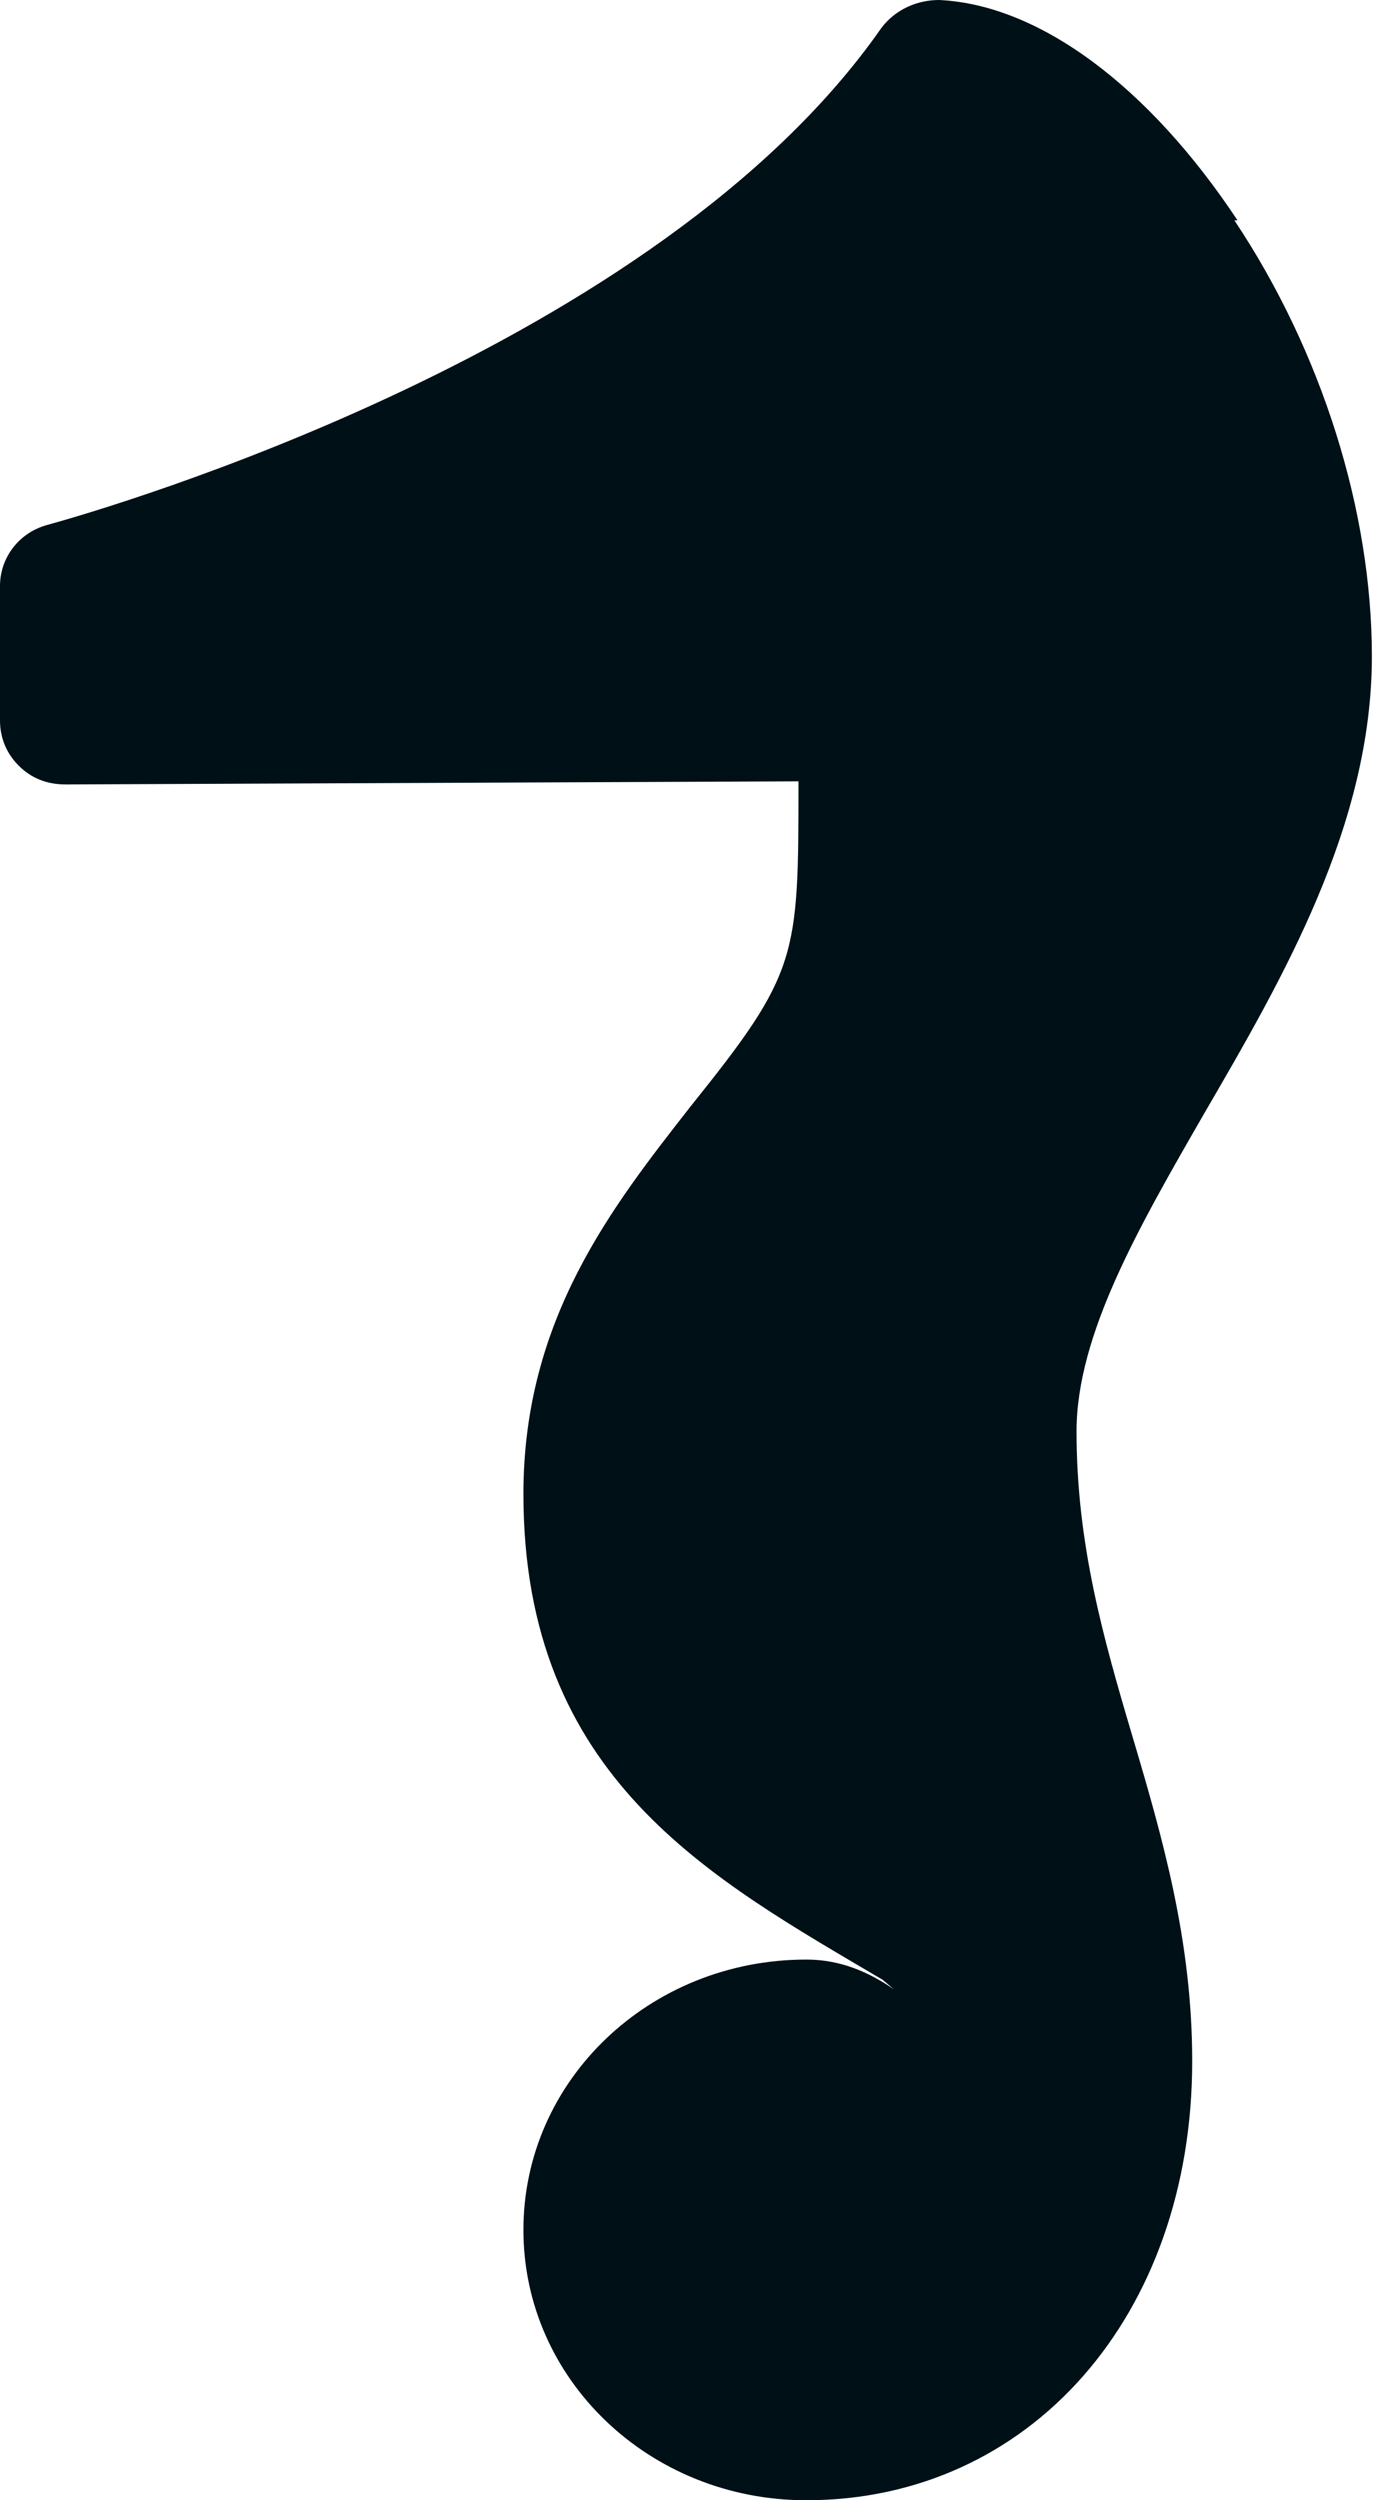
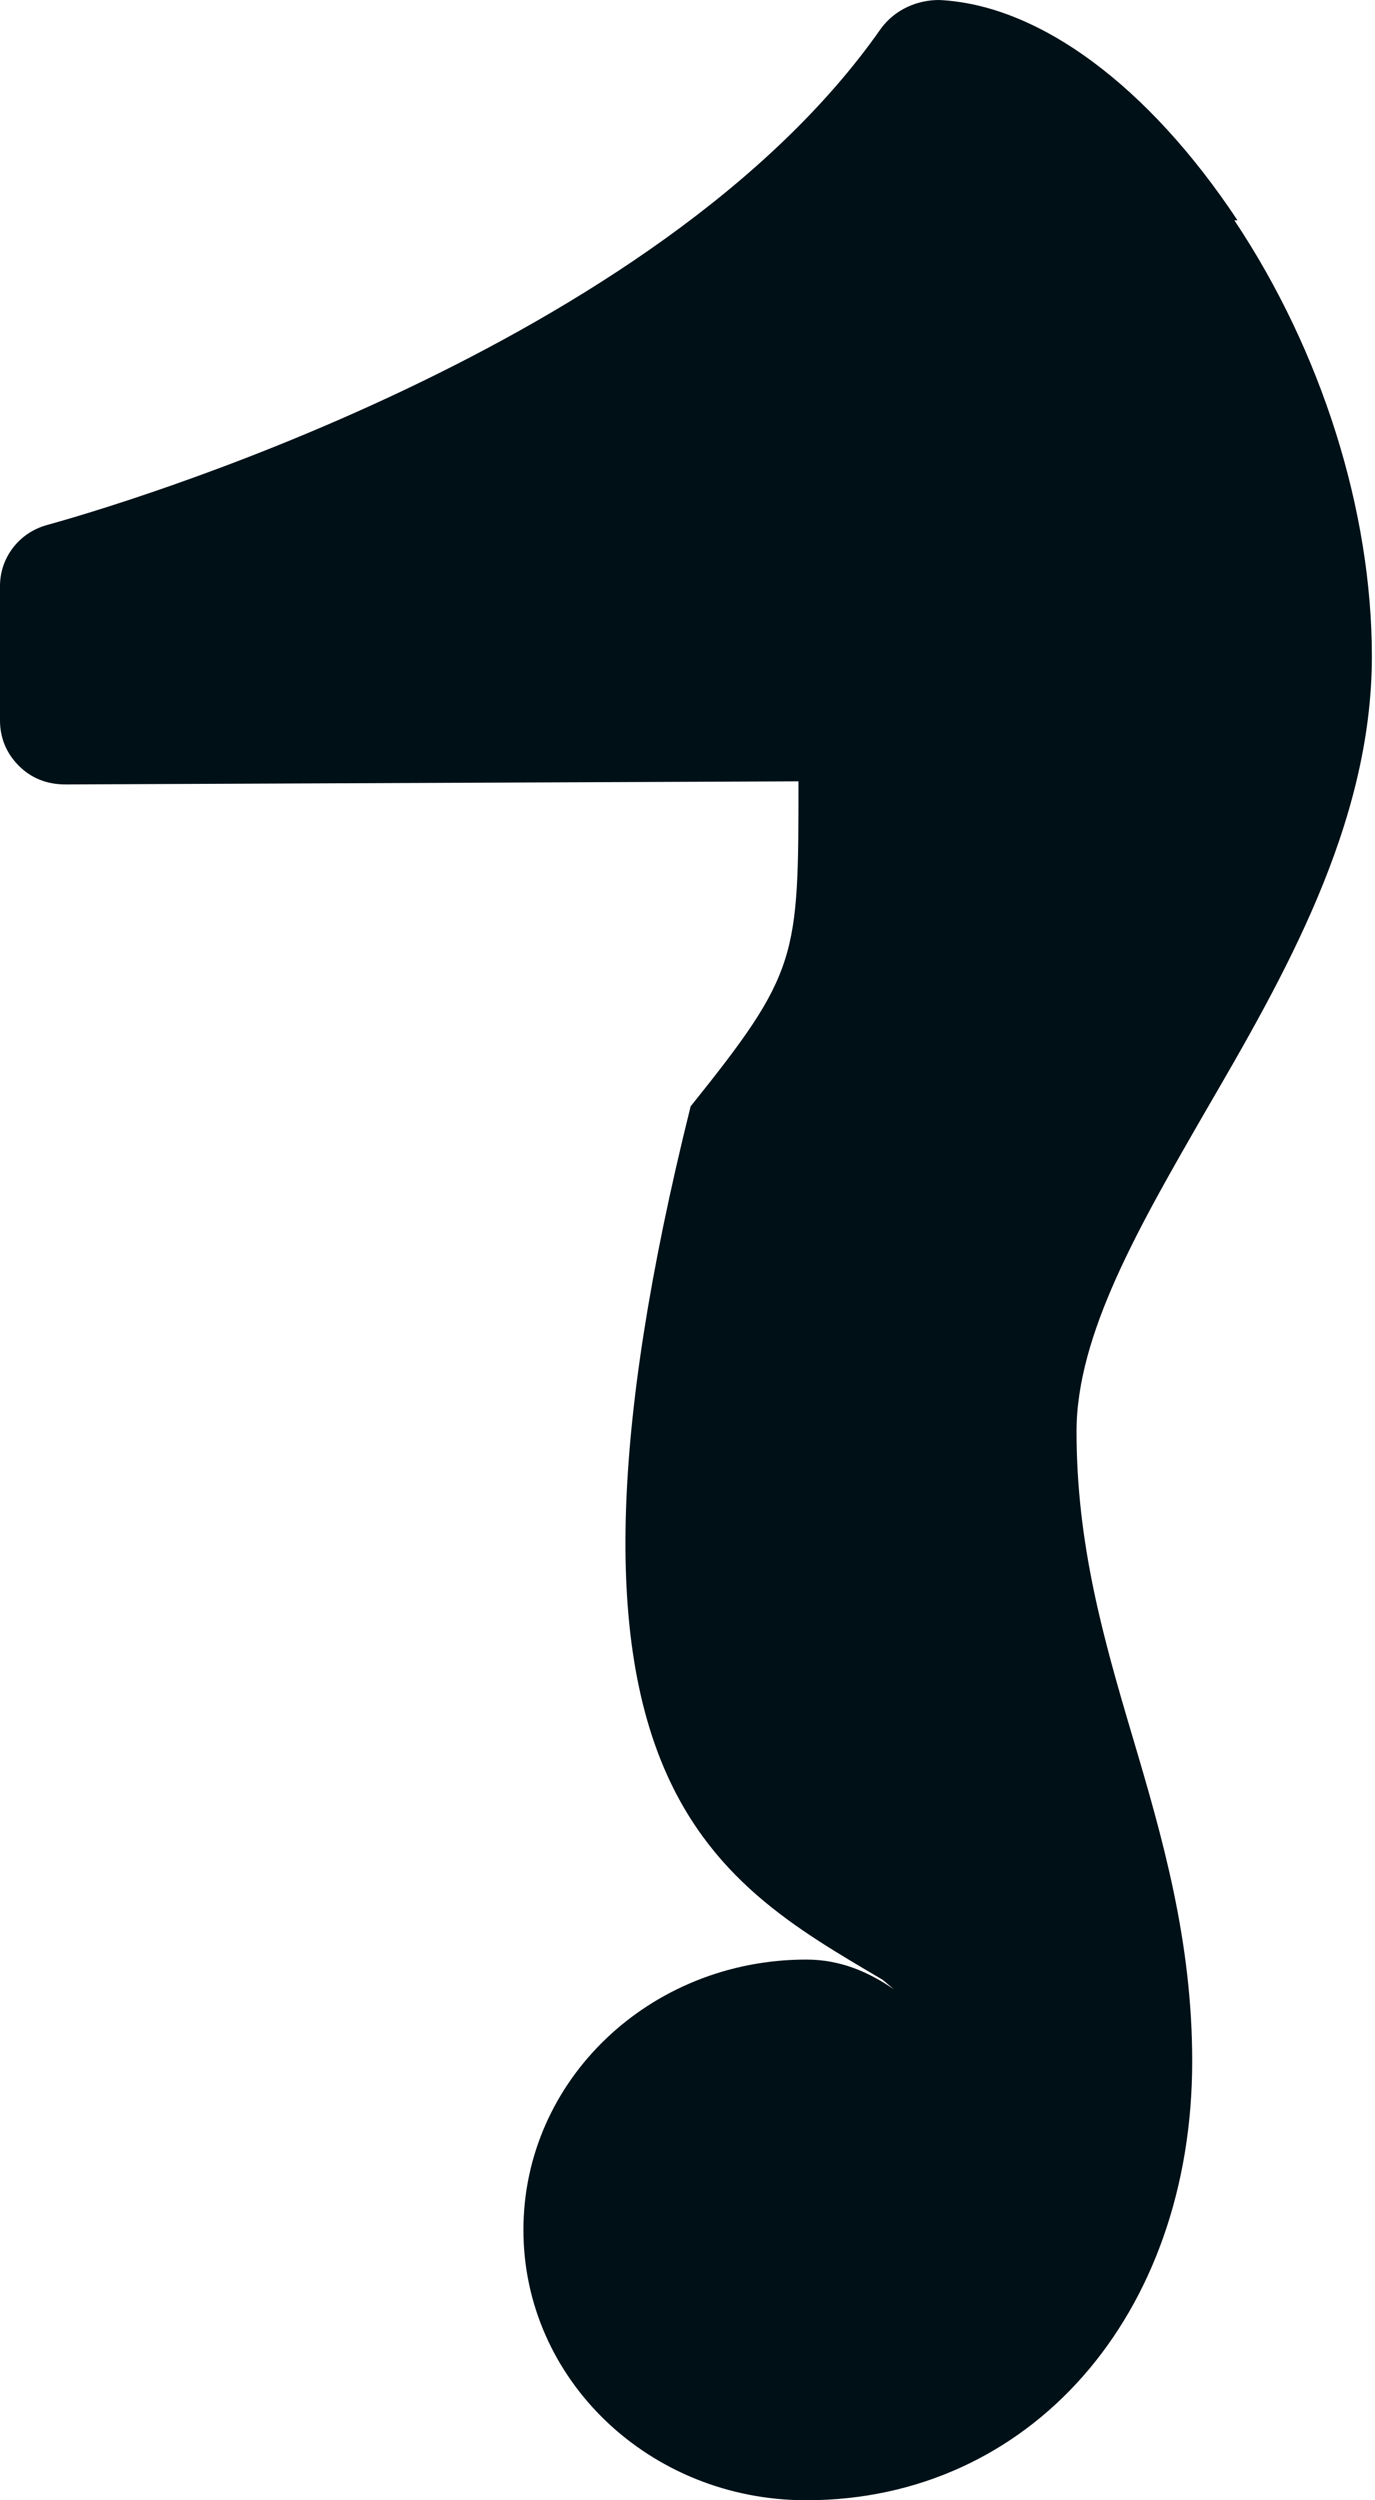
<svg xmlns="http://www.w3.org/2000/svg" fill="none" height="100%" overflow="visible" preserveAspectRatio="none" style="display: block;" viewBox="0 0 33 60" width="100%">
-   <path clip-rule="evenodd" d="M29.7 5.287C27.562 2.062 24.938 0.113 22.538 0C22.012 0 21.488 0.225 21.15 0.675C15.787 8.363 2.625 12.188 1.125 12.6C0.45 12.787 0 13.387 0 14.062V17.288C0 17.7 0.15 18.075 0.45 18.375C0.75 18.675 1.125 18.825 1.575 18.825L19.163 18.75C19.163 22.988 19.163 23.325 16.575 26.55C14.7 28.95 12.562 31.65 12.562 35.85C12.562 42.675 17.062 45.075 21.188 47.513L21.45 47.737C20.85 47.325 20.175 47.025 19.35 47.025C15.6 47.025 12.562 49.913 12.562 53.513C12.562 57.112 15.6 60 19.35 60C24.712 60 28.613 55.575 28.613 49.462C28.613 46.575 27.9 44.1 27.188 41.7C26.475 39.3 25.837 37.05 25.837 34.35C25.837 32.025 27.337 29.438 28.913 26.7C30.788 23.475 32.925 19.8 32.925 15.75C32.925 12.262 31.725 8.438 29.625 5.287H29.7Z" fill="#001017" fill-rule="evenodd" id="Vector" />
+   <path clip-rule="evenodd" d="M29.7 5.287C27.562 2.062 24.938 0.113 22.538 0C22.012 0 21.488 0.225 21.15 0.675C15.787 8.363 2.625 12.188 1.125 12.6C0.45 12.787 0 13.387 0 14.062V17.288C0 17.7 0.15 18.075 0.45 18.375C0.75 18.675 1.125 18.825 1.575 18.825L19.163 18.75C19.163 22.988 19.163 23.325 16.575 26.55C12.562 42.675 17.062 45.075 21.188 47.513L21.45 47.737C20.85 47.325 20.175 47.025 19.35 47.025C15.6 47.025 12.562 49.913 12.562 53.513C12.562 57.112 15.6 60 19.35 60C24.712 60 28.613 55.575 28.613 49.462C28.613 46.575 27.9 44.1 27.188 41.7C26.475 39.3 25.837 37.05 25.837 34.35C25.837 32.025 27.337 29.438 28.913 26.7C30.788 23.475 32.925 19.8 32.925 15.75C32.925 12.262 31.725 8.438 29.625 5.287H29.7Z" fill="#001017" fill-rule="evenodd" id="Vector" />
</svg>